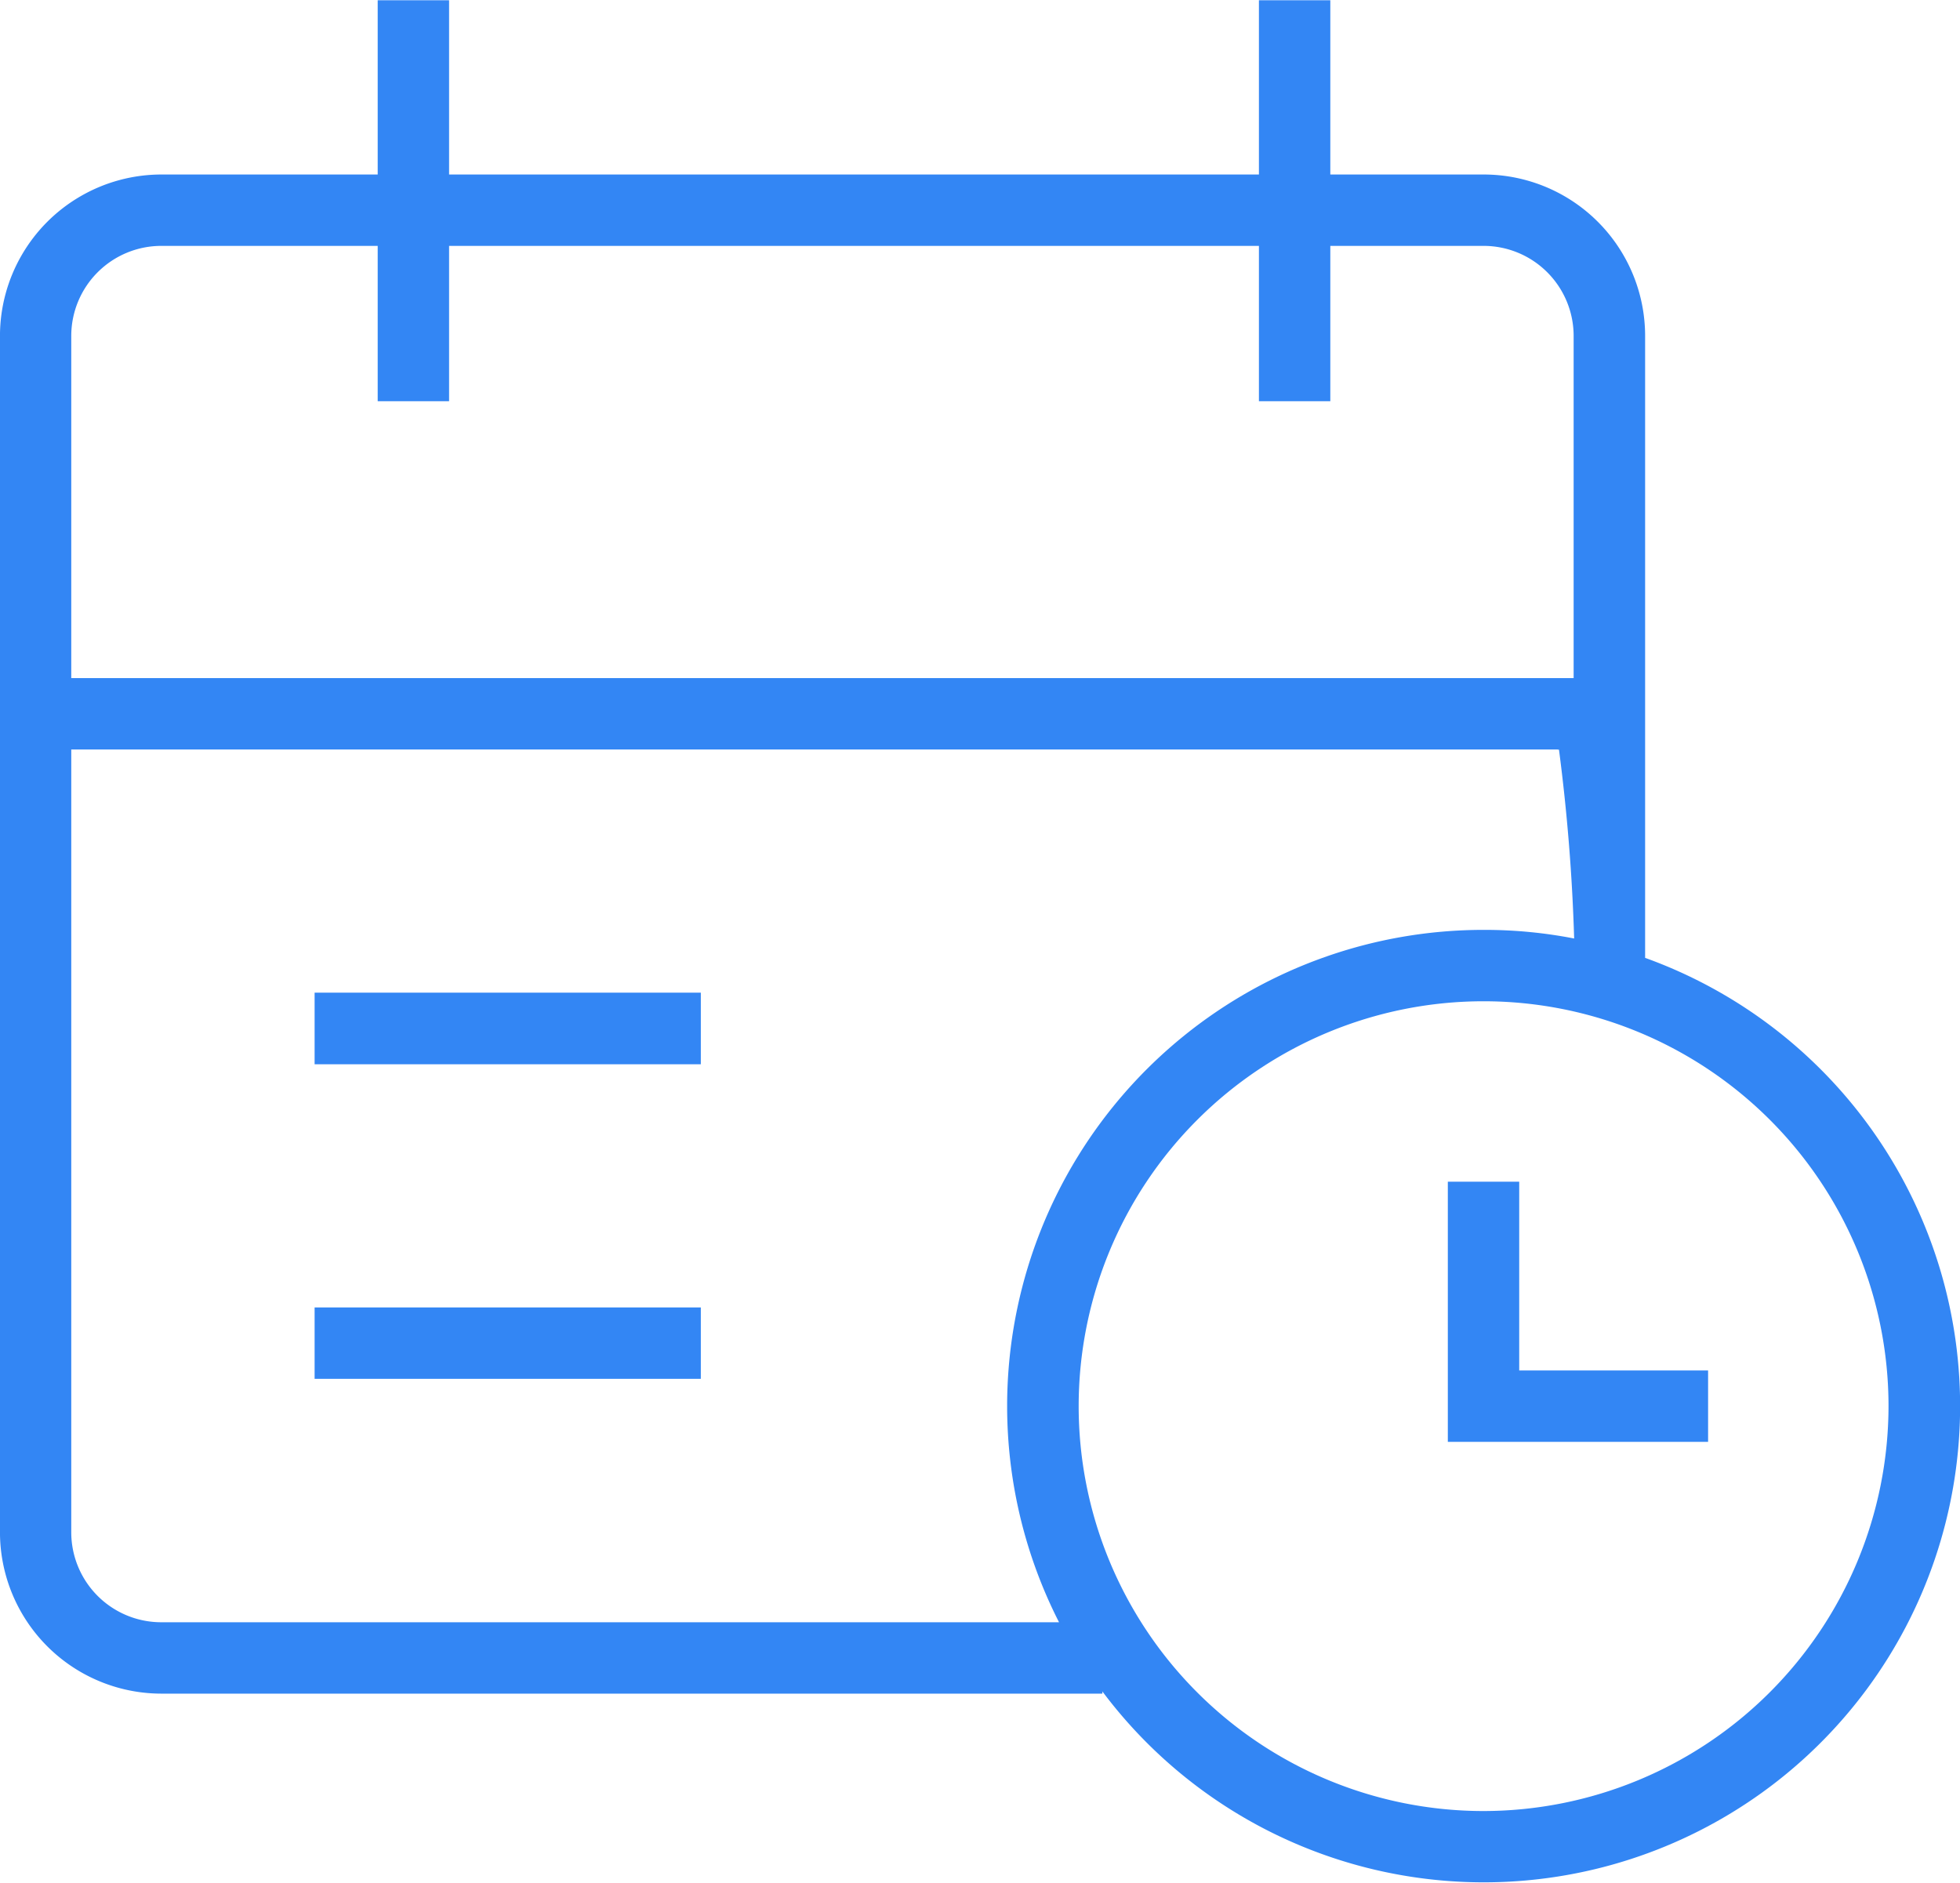
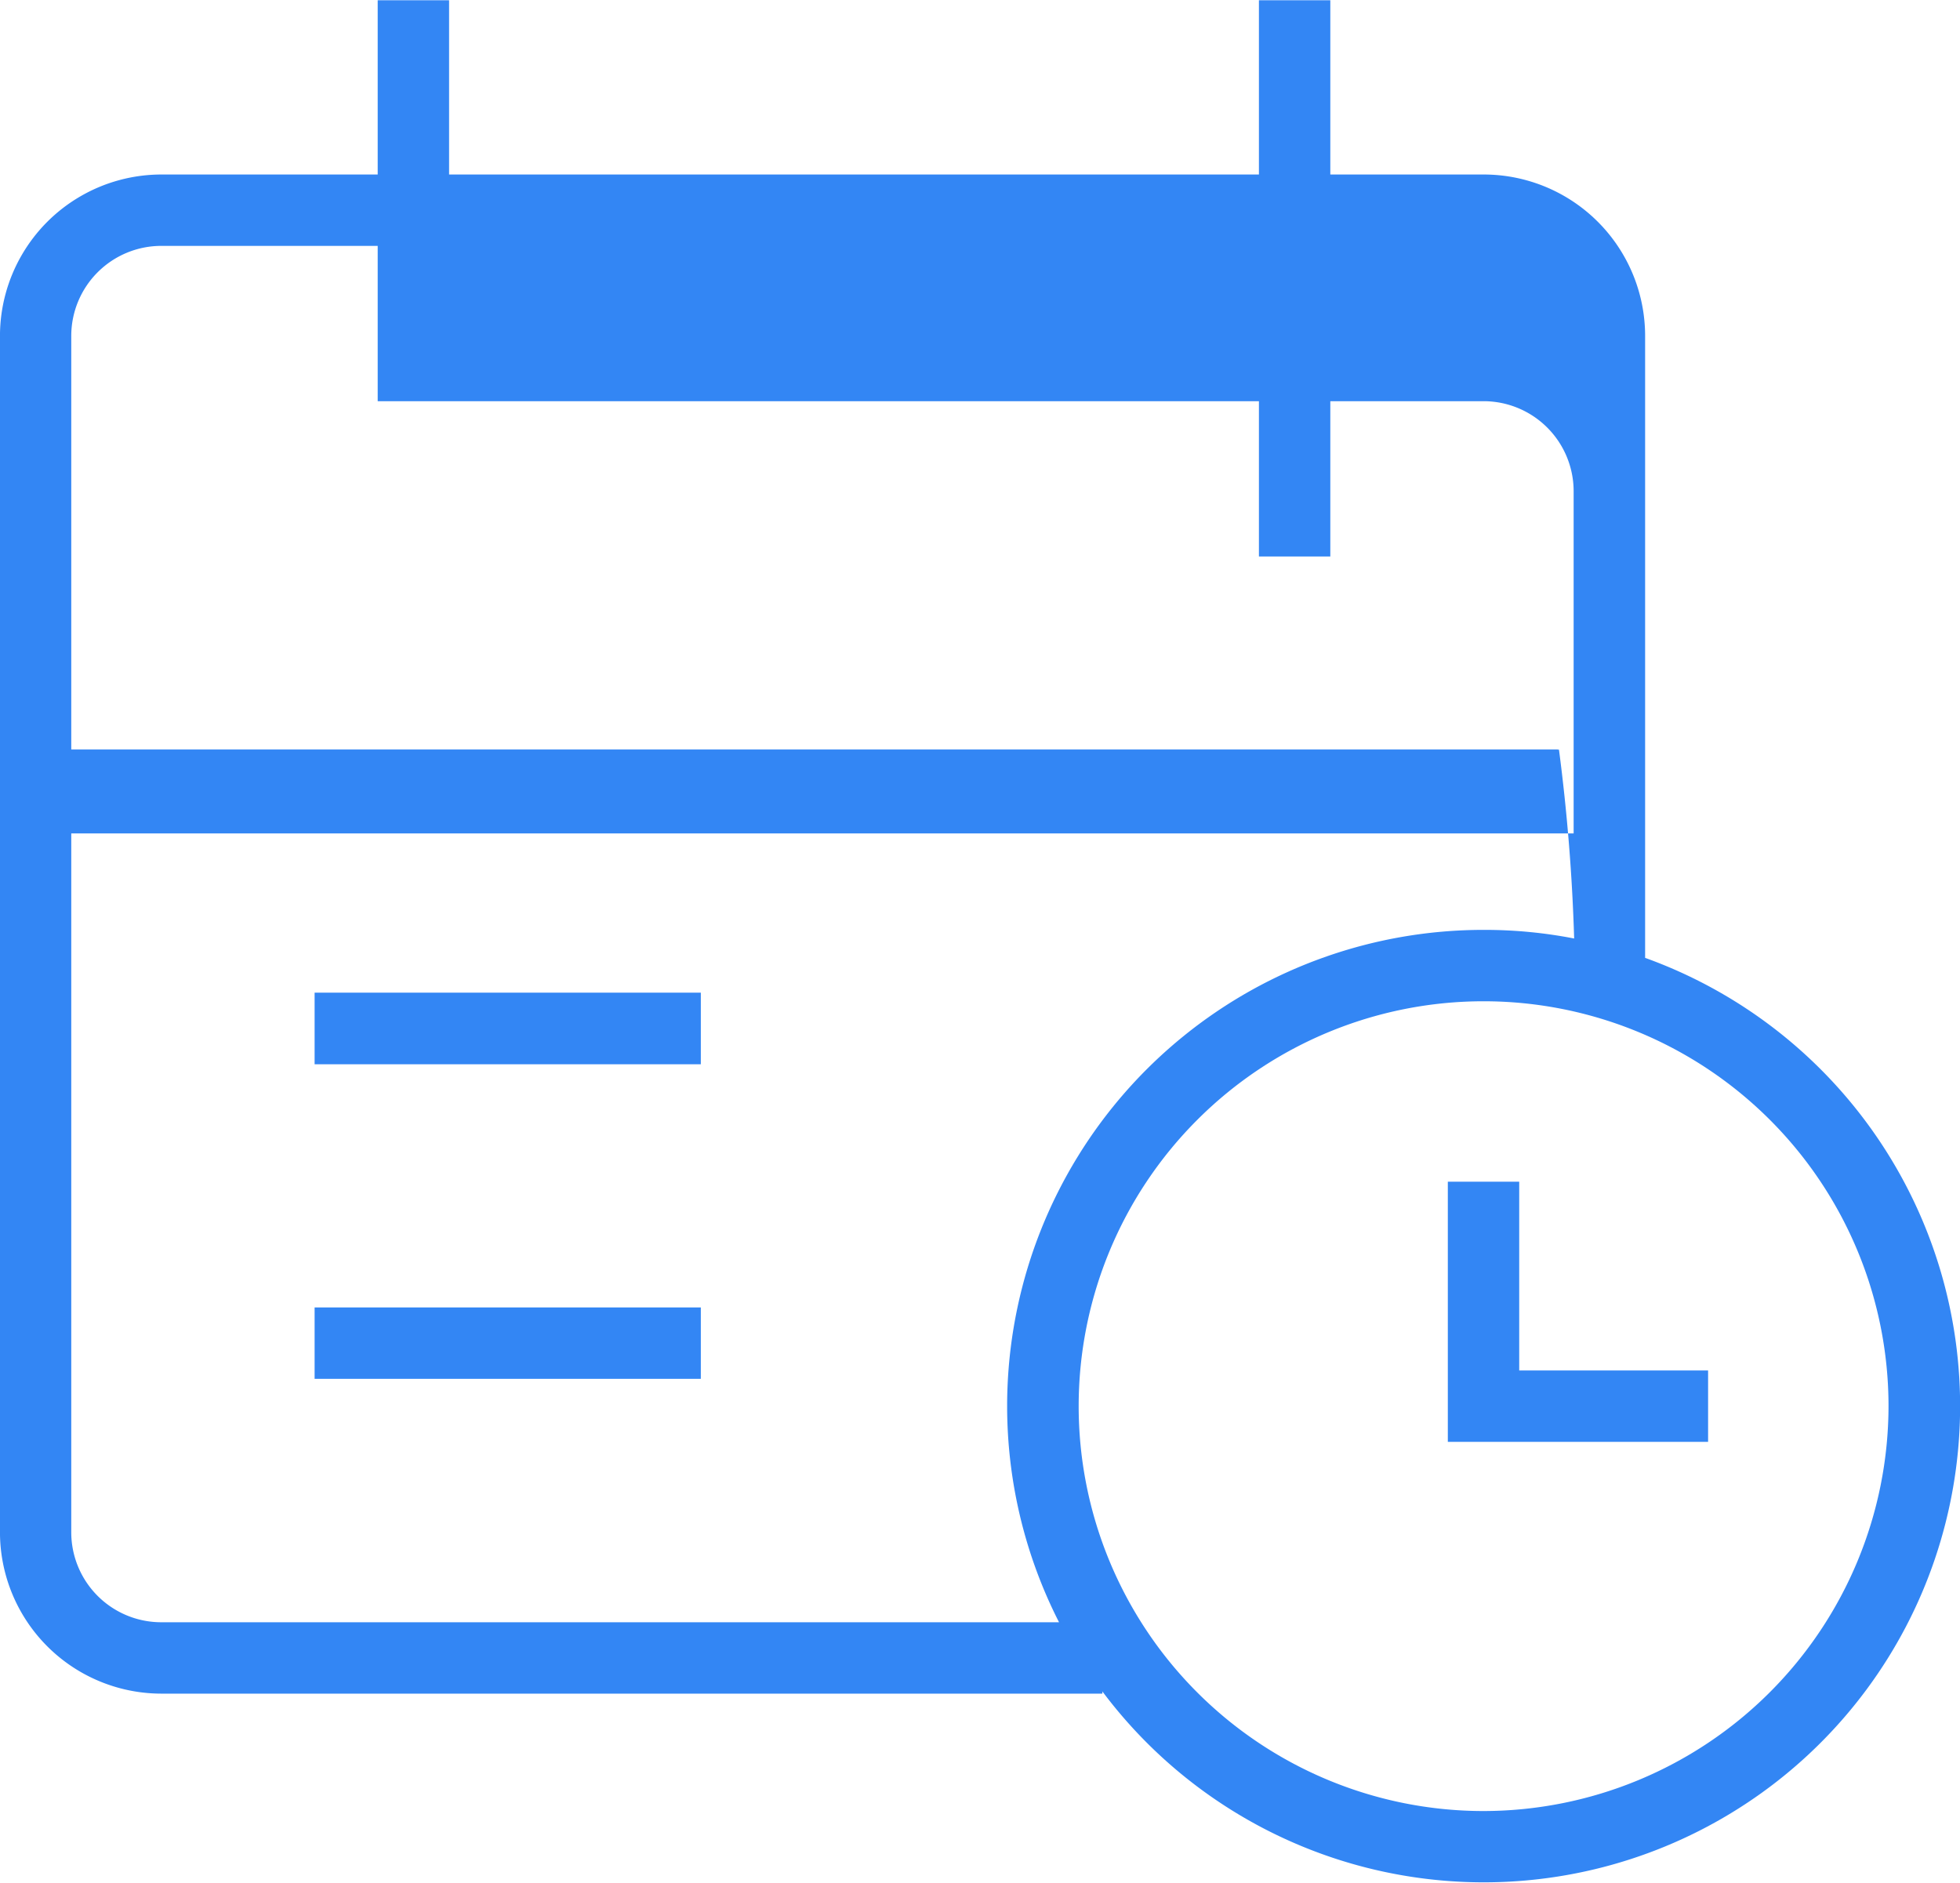
<svg xmlns="http://www.w3.org/2000/svg" width="79.625" height="76.5" viewBox="0 0 79.625 76.5">
  <defs>
    <style>
      .cls-1 {
        fill: #3386f4;
        fill-rule: evenodd;
      }
    </style>
  </defs>
-   <path id="形状_598" data-name="形状 598" class="cls-1" d="M317.437,3529.27h15.69v-2.9h-15.69v2.9Zm54.052-17.1V3486.9a6.559,6.559,0,0,0-6.565-6.56H358.7v-7.08h-2.9v7.08H322.9v-7.08H320v7.08h-8.78a6.562,6.562,0,0,0-6.565,6.56v48.6a6.562,6.562,0,0,0,6.565,6.56h38.22l0-.09a19.352,19.352,0,1,0,22.058-29.8h0Zm-63.938-25.27a3.66,3.66,0,0,1,3.664-3.66H320v6.31h2.9v-6.31h32.9v6.31h2.9v-6.31h6.221a3.66,3.66,0,0,1,3.664,3.66v13.9H307.551v-13.9Zm3.664,52.26a3.657,3.657,0,0,1-3.664-3.66v-31.8h60.36l0.079,0.01a76.712,76.712,0,0,1,.616,7.67,18.958,18.958,0,0,0-3.682-.35,19.348,19.348,0,0,0-17.245,28.13H311.215Zm53.709,7.67a16.45,16.45,0,1,1,16.453-16.45,16.47,16.47,0,0,1-16.453,16.45h0Zm-47.487-30.34h15.69v-2.91h-15.69v2.91Zm48.937,4.77h-2.9v10.57h10.573v-2.9h-7.673v-7.67Zm0,0" transform="translate(-304.656 -3473.25)" />
+   <path id="形状_598" data-name="形状 598" class="cls-1" d="M317.437,3529.27h15.69v-2.9h-15.69v2.9Zm54.052-17.1V3486.9a6.559,6.559,0,0,0-6.565-6.56H358.7v-7.08h-2.9v7.08H322.9v-7.08H320v7.08h-8.78a6.562,6.562,0,0,0-6.565,6.56v48.6a6.562,6.562,0,0,0,6.565,6.56h38.22l0-.09a19.352,19.352,0,1,0,22.058-29.8h0Zm-63.938-25.27a3.66,3.66,0,0,1,3.664-3.66H320v6.31h2.9h32.9v6.31h2.9v-6.31h6.221a3.66,3.66,0,0,1,3.664,3.66v13.9H307.551v-13.9Zm3.664,52.26a3.657,3.657,0,0,1-3.664-3.66v-31.8h60.36l0.079,0.01a76.712,76.712,0,0,1,.616,7.67,18.958,18.958,0,0,0-3.682-.35,19.348,19.348,0,0,0-17.245,28.13H311.215Zm53.709,7.67a16.45,16.45,0,1,1,16.453-16.45,16.47,16.47,0,0,1-16.453,16.45h0Zm-47.487-30.34h15.69v-2.91h-15.69v2.91Zm48.937,4.77h-2.9v10.57h10.573v-2.9h-7.673v-7.67Zm0,0" transform="translate(-304.656 -3473.25)" />
</svg>